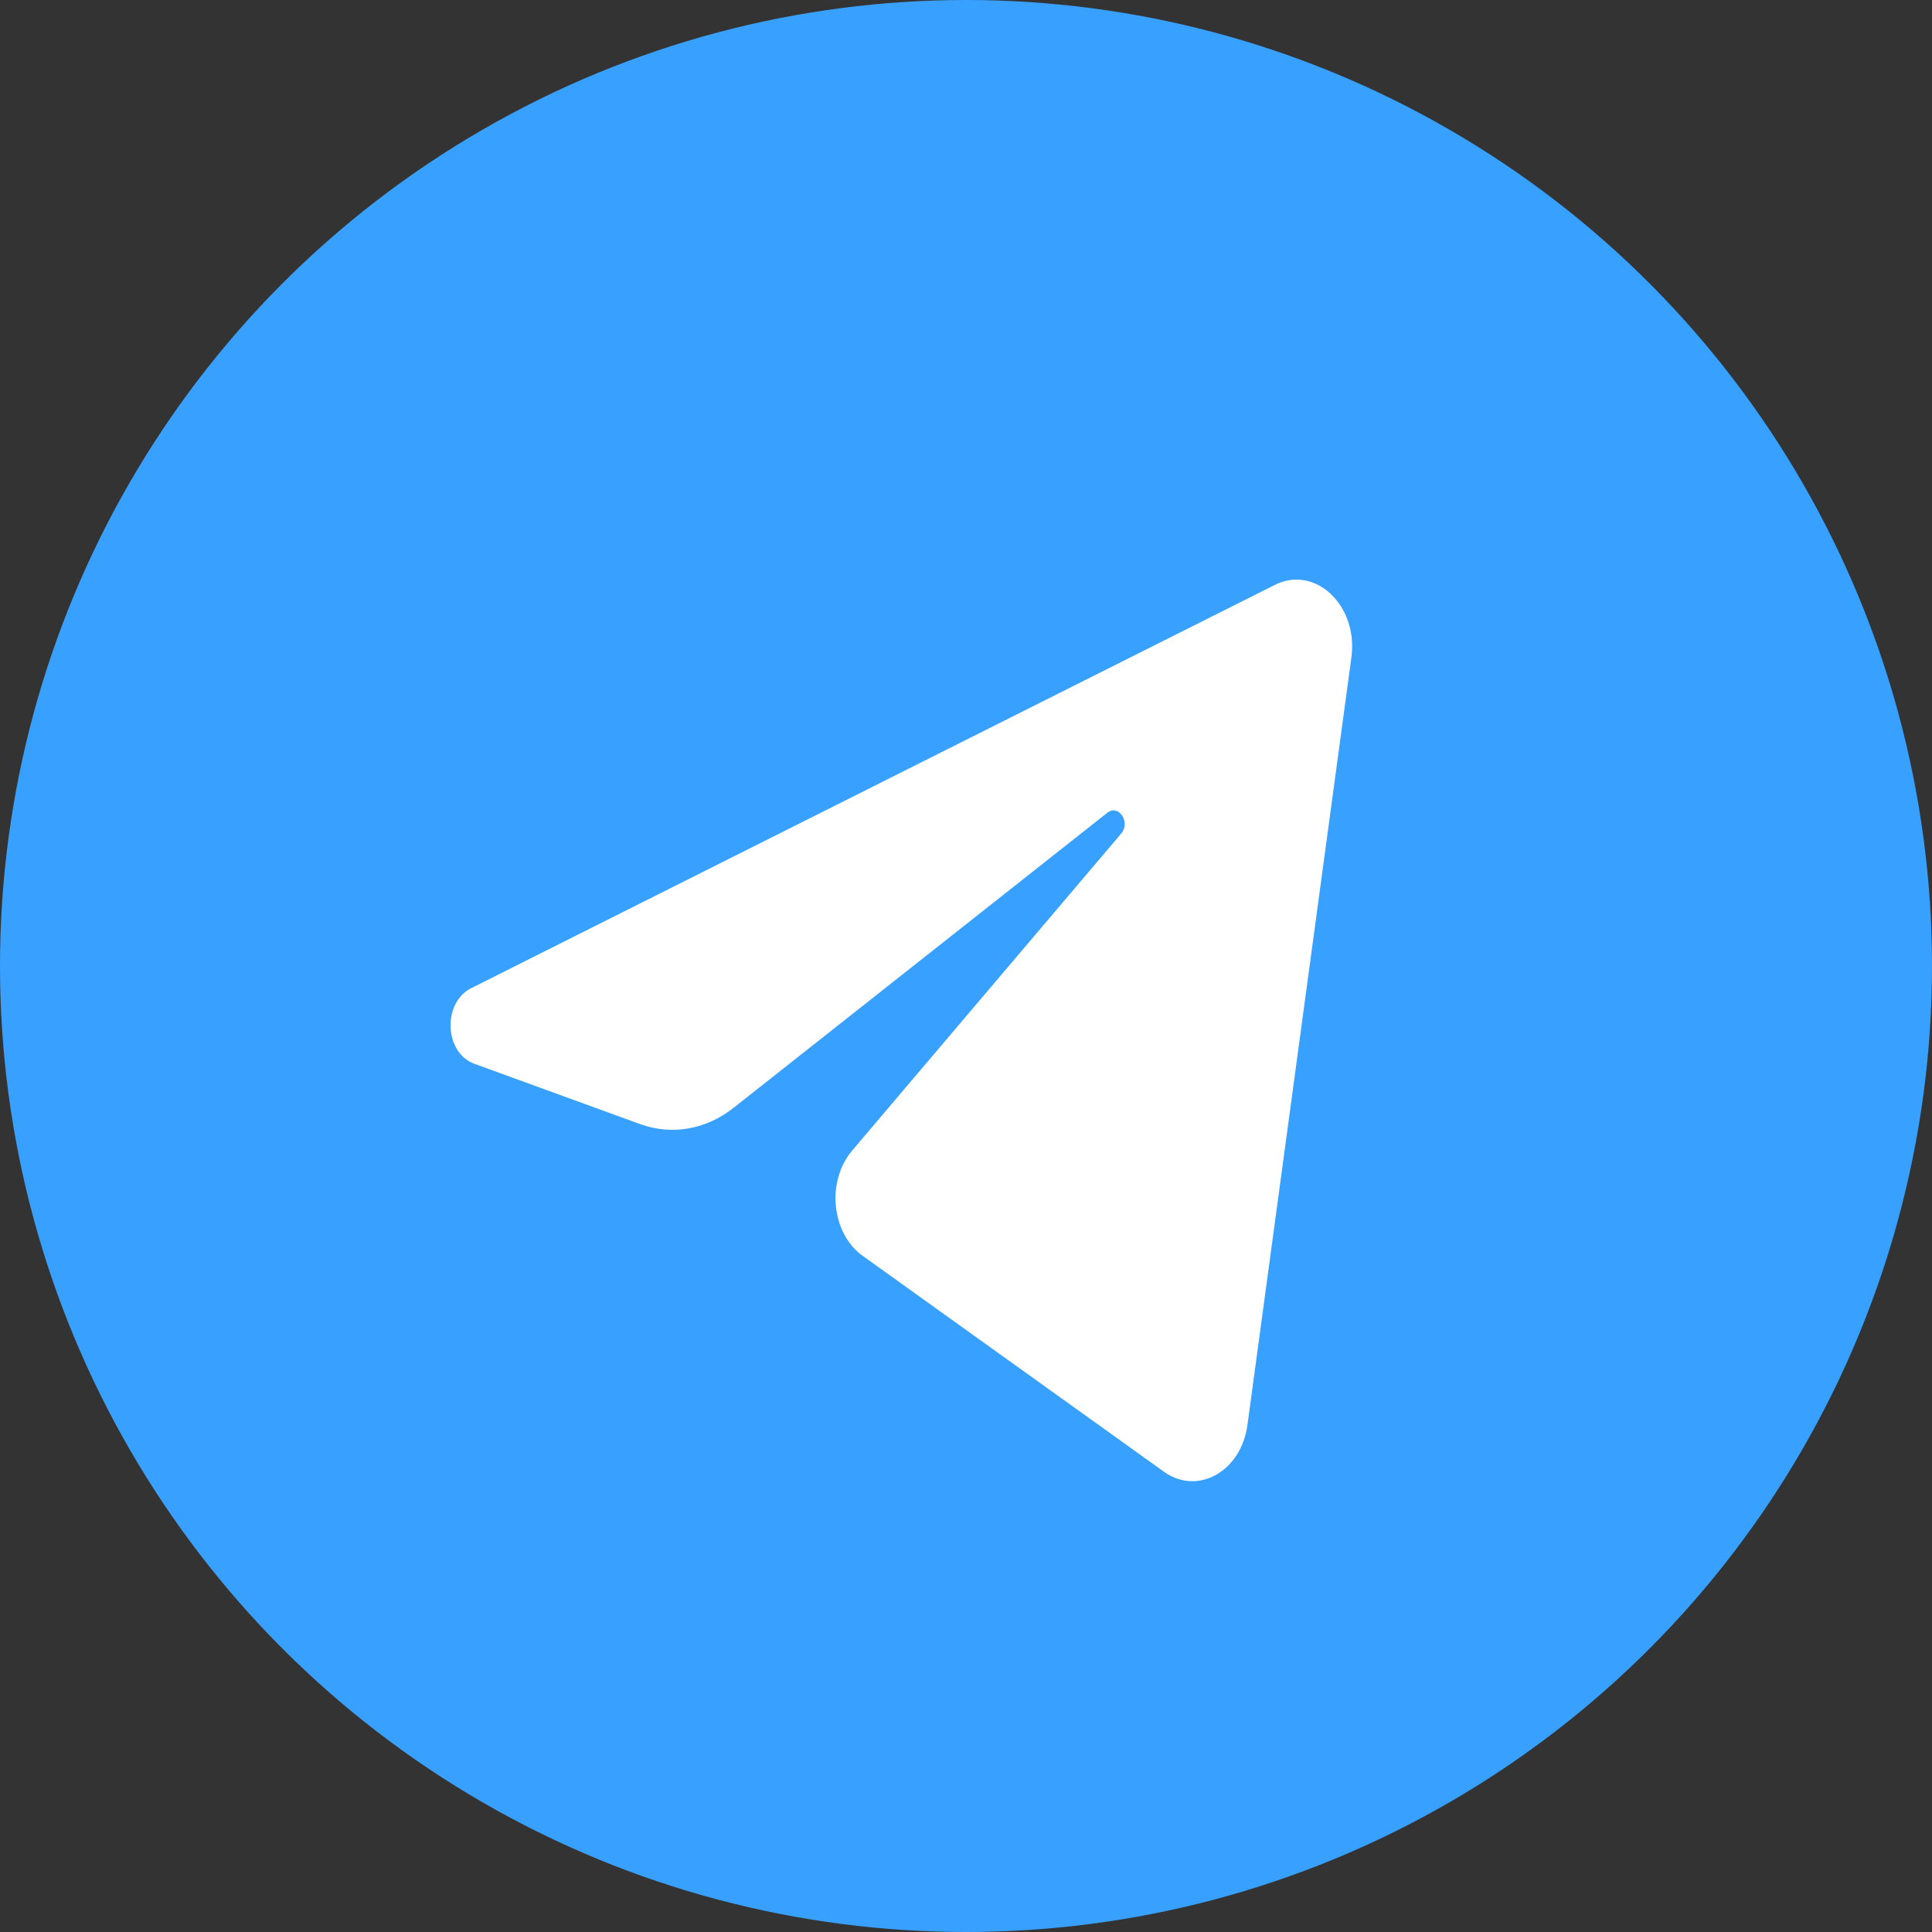
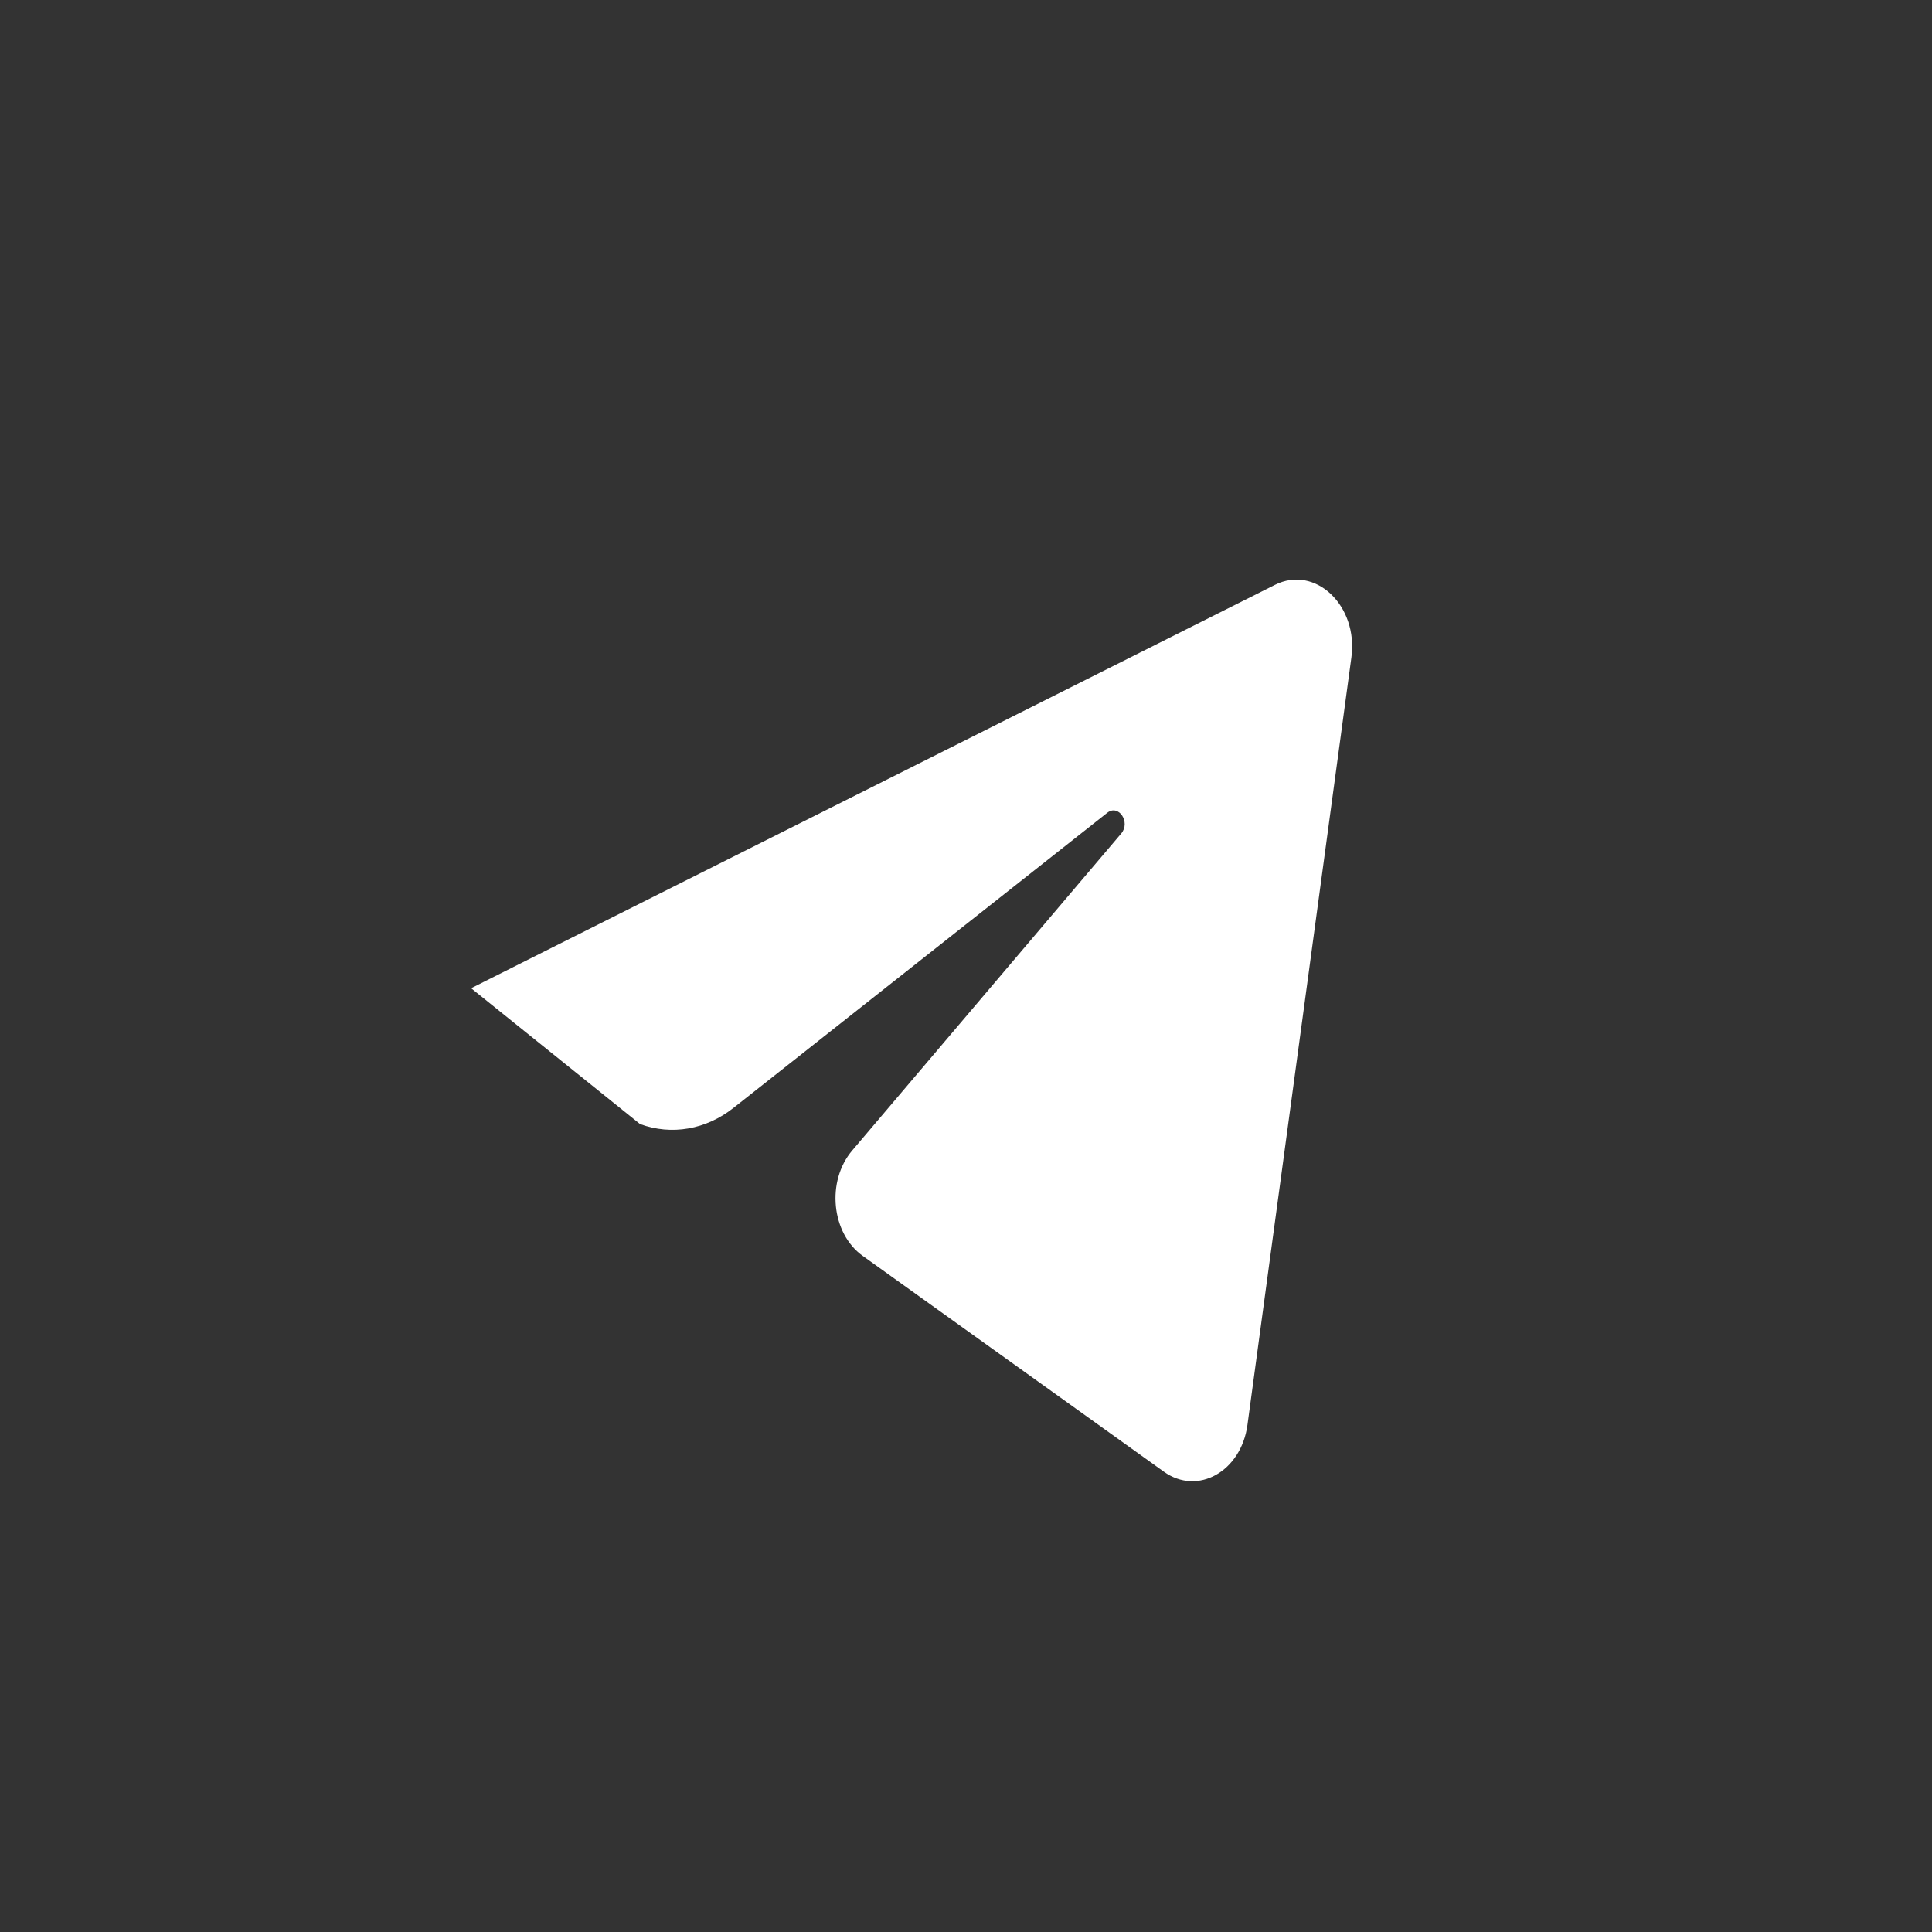
<svg xmlns="http://www.w3.org/2000/svg" width="40" height="40" viewBox="0 0 40 40" fill="none">
  <rect x="0" y="0" width="40" height="40" fill="#333333" stroke="none" />
-   <circle cx="20" cy="20" r="20" fill="#38A0FF" />
-   <path d="M27.979 13.612C28.125 12.538 27.231 11.69 26.396 12.109L9.754 20.46C9.155 20.761 9.198 21.798 9.82 22.024L13.252 23.273C13.907 23.511 14.616 23.388 15.188 22.936L22.926 16.827C23.159 16.643 23.413 17.022 23.214 17.257L17.644 23.82C17.104 24.456 17.211 25.535 17.861 26.001L24.097 30.47C24.796 30.971 25.696 30.467 25.827 29.502L27.979 13.612Z" fill="white" />
+   <path d="M27.979 13.612C28.125 12.538 27.231 11.69 26.396 12.109L9.754 20.46L13.252 23.273C13.907 23.511 14.616 23.388 15.188 22.936L22.926 16.827C23.159 16.643 23.413 17.022 23.214 17.257L17.644 23.82C17.104 24.456 17.211 25.535 17.861 26.001L24.097 30.47C24.796 30.971 25.696 30.467 25.827 29.502L27.979 13.612Z" fill="white" />
</svg>